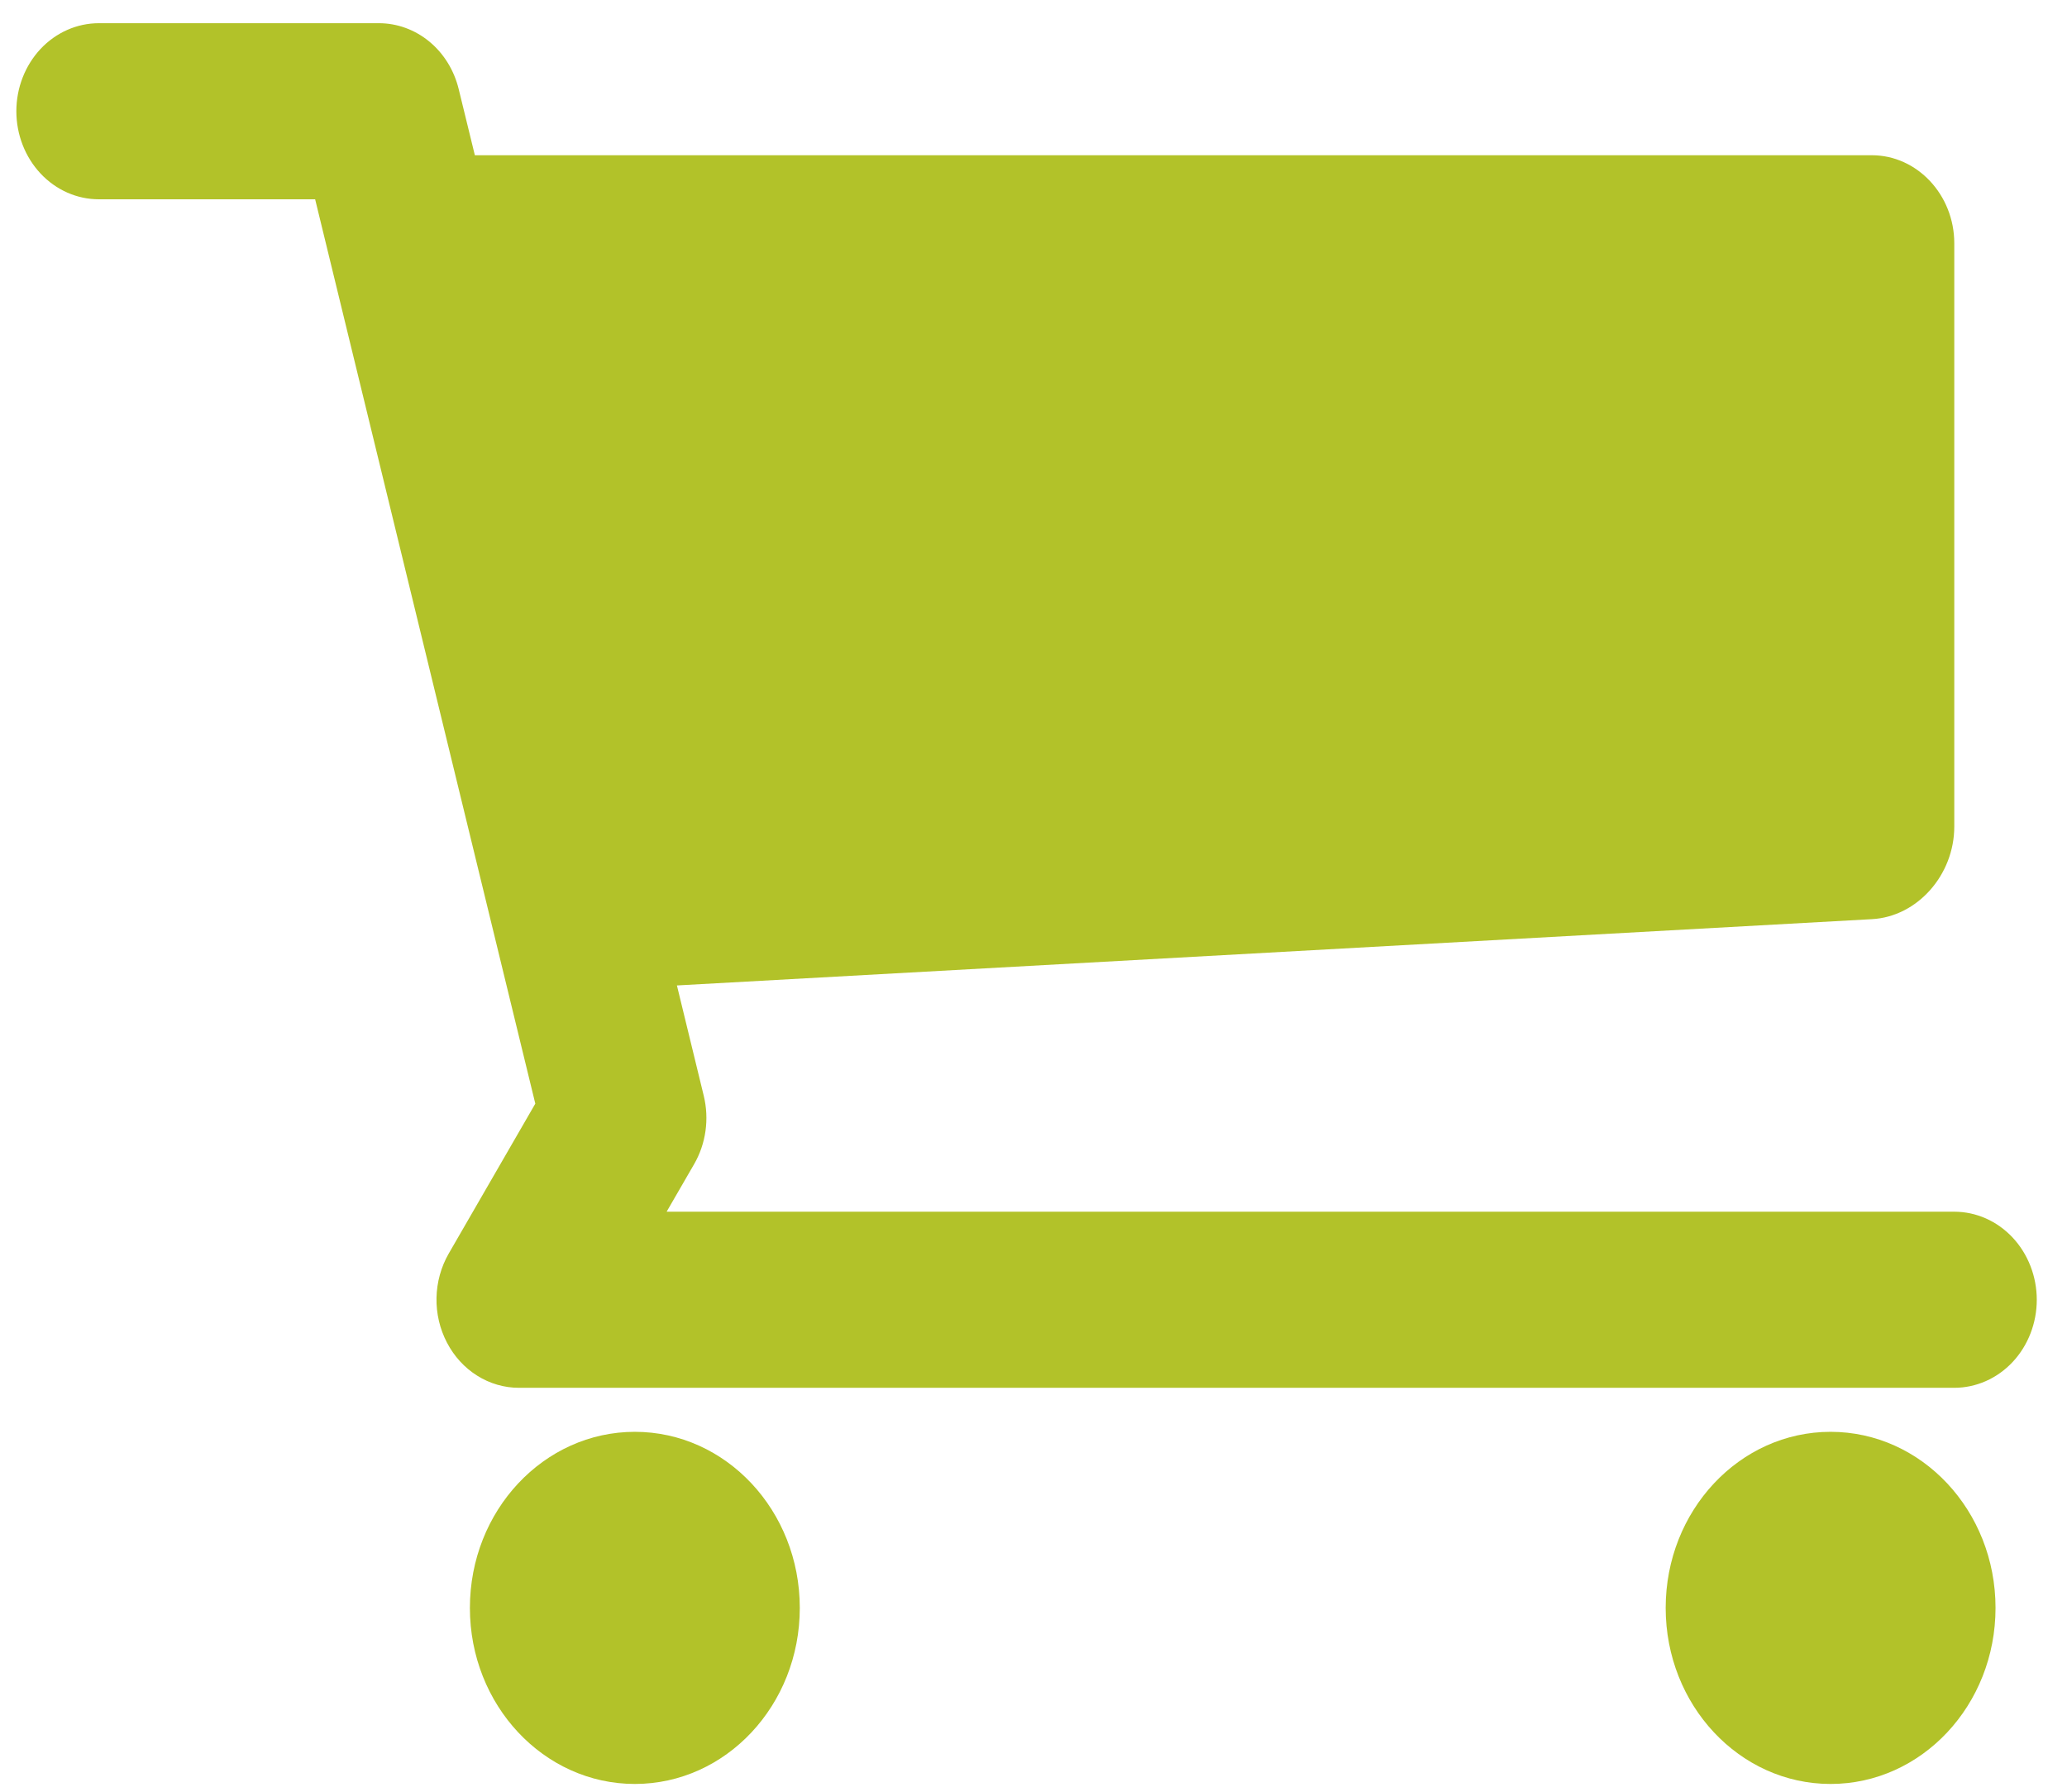
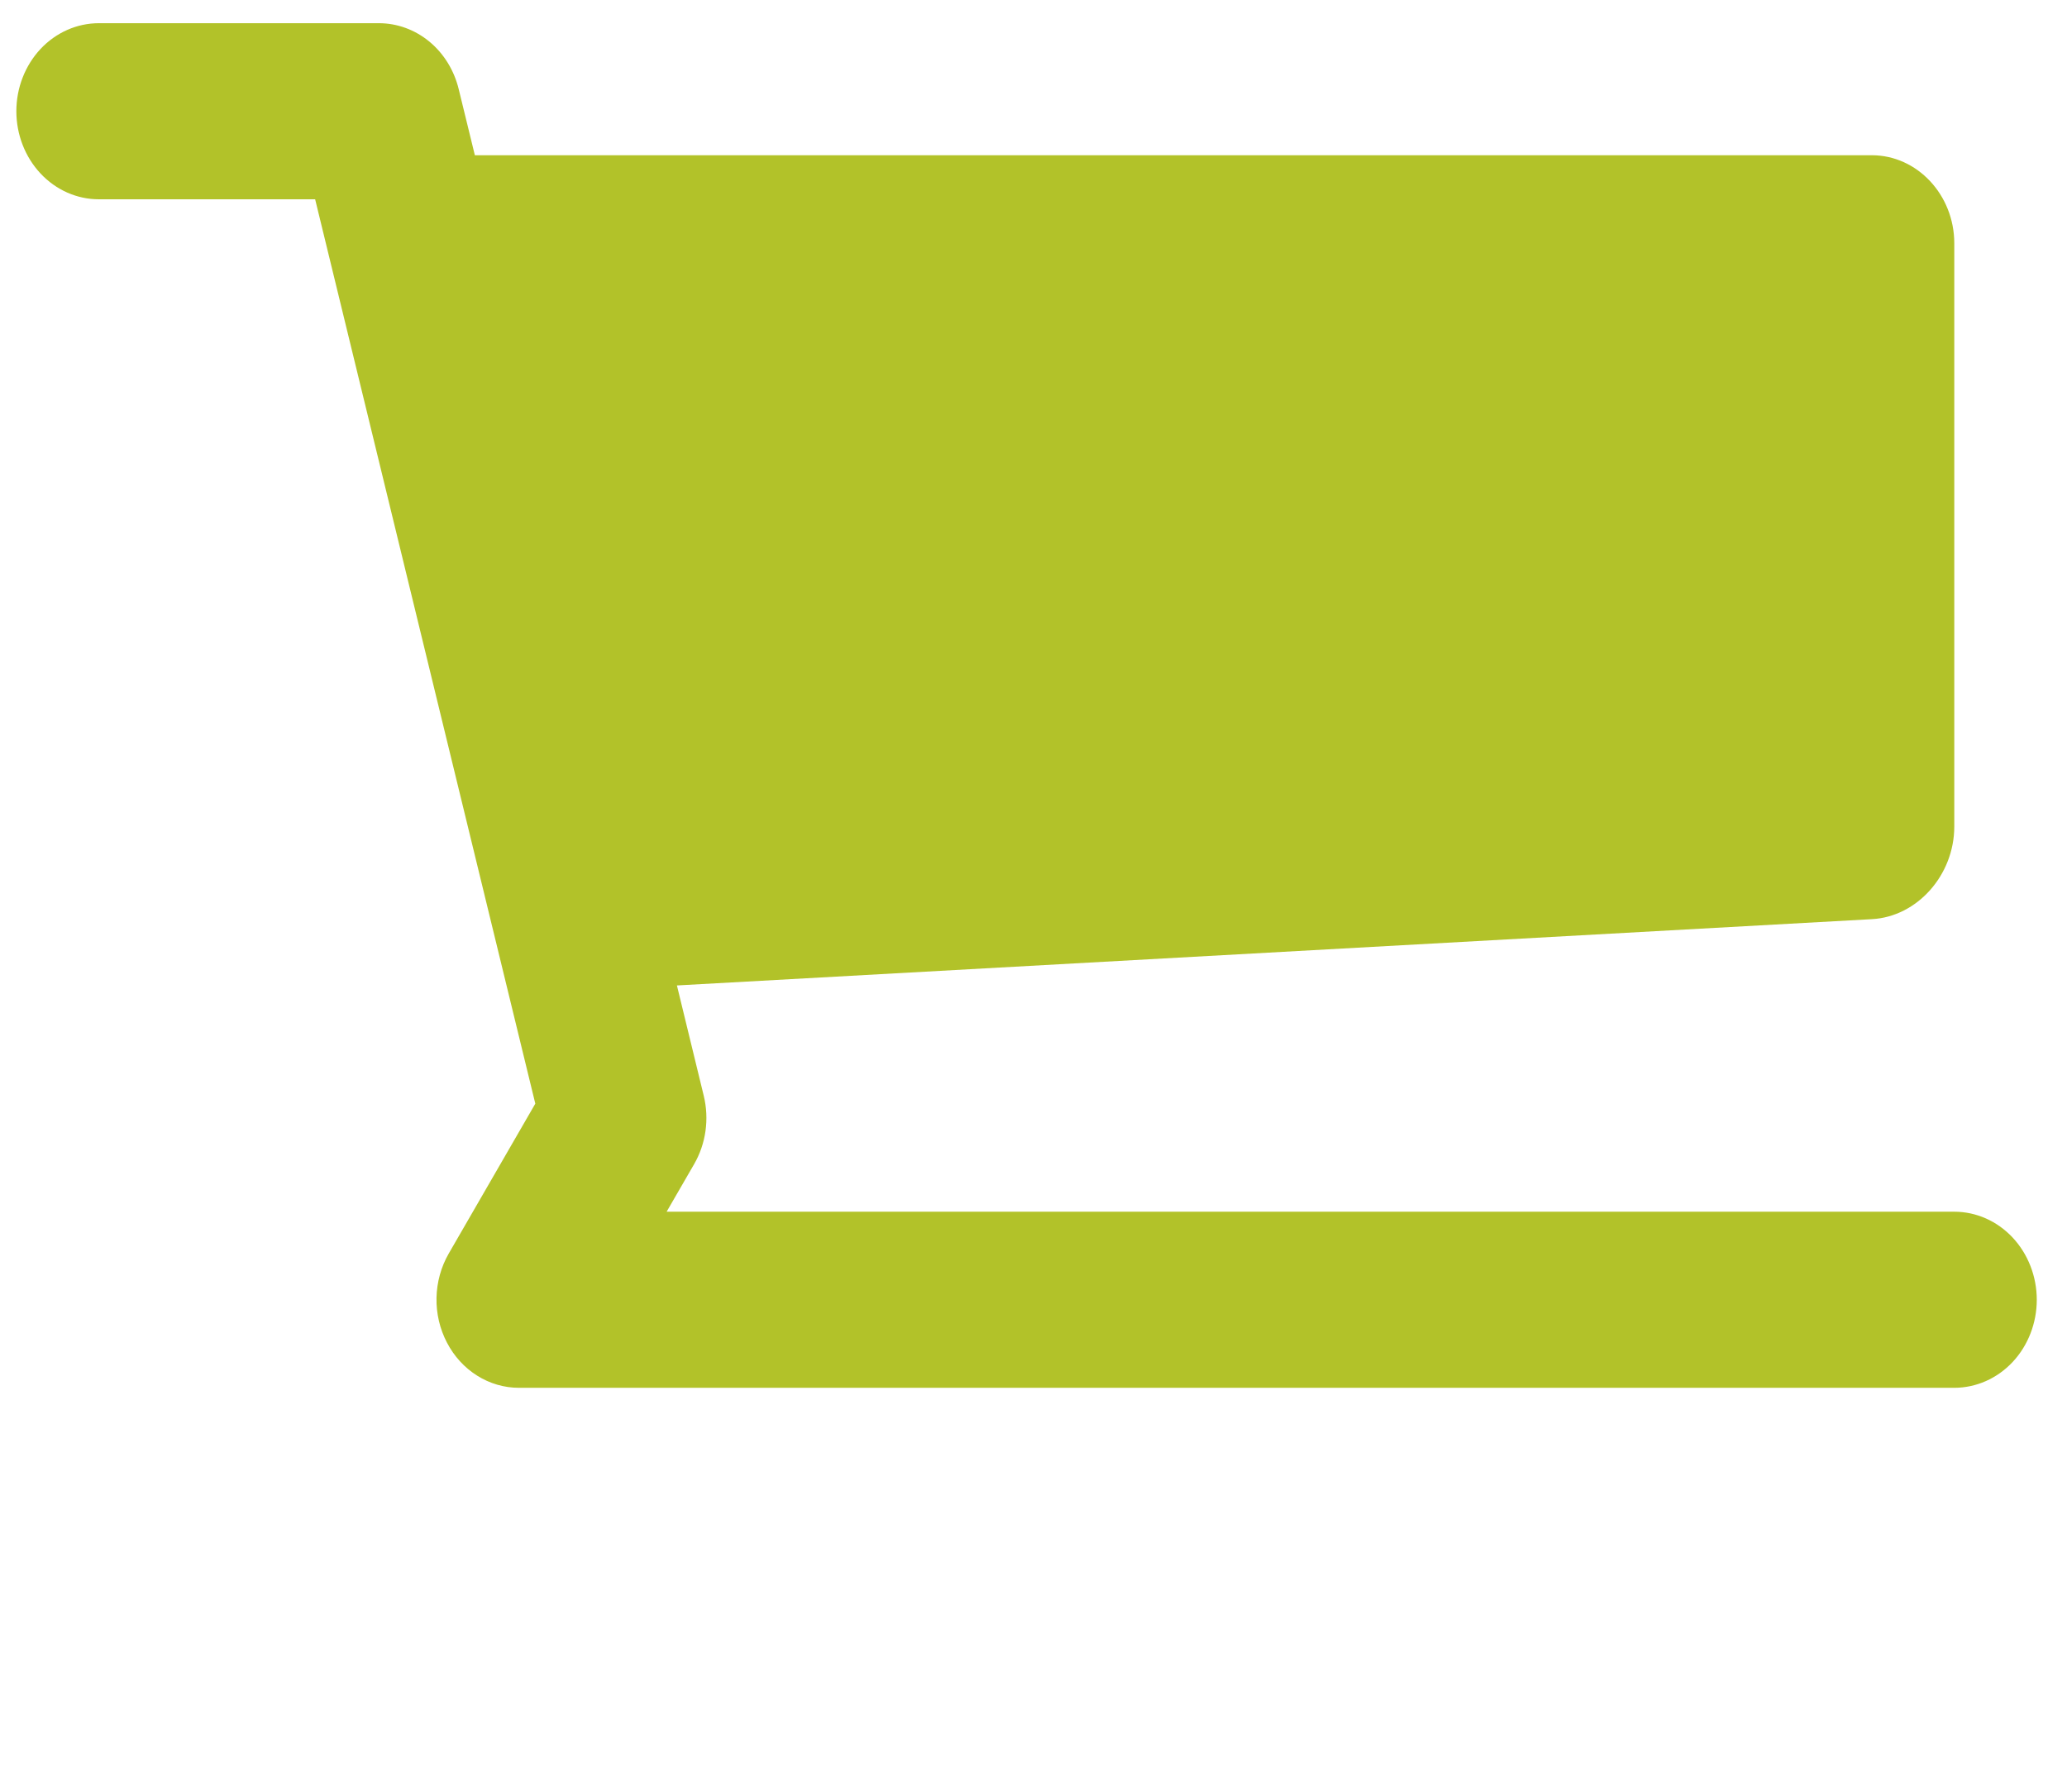
<svg xmlns="http://www.w3.org/2000/svg" width="45" height="39" viewBox="0 0 45 39" fill="none">
-   <path d="M39.853 38.831C41.836 38.831 43.444 37.115 43.444 34.999C43.444 32.882 41.836 31.166 39.853 31.166C37.87 31.166 36.263 32.882 36.263 34.999C36.263 37.115 37.87 38.831 39.853 38.831Z" fill="#B2C229" />
-   <path d="M13.821 38.831C15.804 38.831 17.412 37.115 17.412 34.999C17.412 32.882 15.804 31.166 13.821 31.166C11.838 31.166 10.23 32.882 10.23 34.999C10.23 37.115 11.838 38.831 13.821 38.831Z" fill="#B2C229" />
  <path d="M42.546 26.375H14.513L15.112 25.339C15.369 24.894 15.444 24.357 15.321 23.851L14.737 21.45L40.754 20.007C41.74 19.953 42.546 19.046 42.546 17.991V5.296C42.546 4.242 41.738 3.379 40.751 3.379H10.338L9.986 1.939C9.886 1.529 9.662 1.165 9.347 0.905C9.033 0.646 8.646 0.505 8.249 0.505H2.152C1.676 0.505 1.219 0.707 0.882 1.066C0.546 1.426 0.356 1.913 0.356 2.421C0.356 2.929 0.546 3.417 0.882 3.776C1.219 4.136 1.676 4.338 2.152 4.338H6.861L11.654 24.023L9.769 27.286C9.602 27.576 9.51 27.909 9.503 28.25C9.496 28.591 9.575 28.927 9.731 29.225C9.886 29.523 10.113 29.771 10.389 29.944C10.664 30.117 10.978 30.208 11.297 30.208H42.546C43.022 30.208 43.479 30.006 43.816 29.647C44.152 29.288 44.342 28.8 44.342 28.292C44.342 27.784 44.152 27.296 43.816 26.937C43.479 26.577 43.022 26.375 42.546 26.375Z" fill="#B2C229" />
</svg>